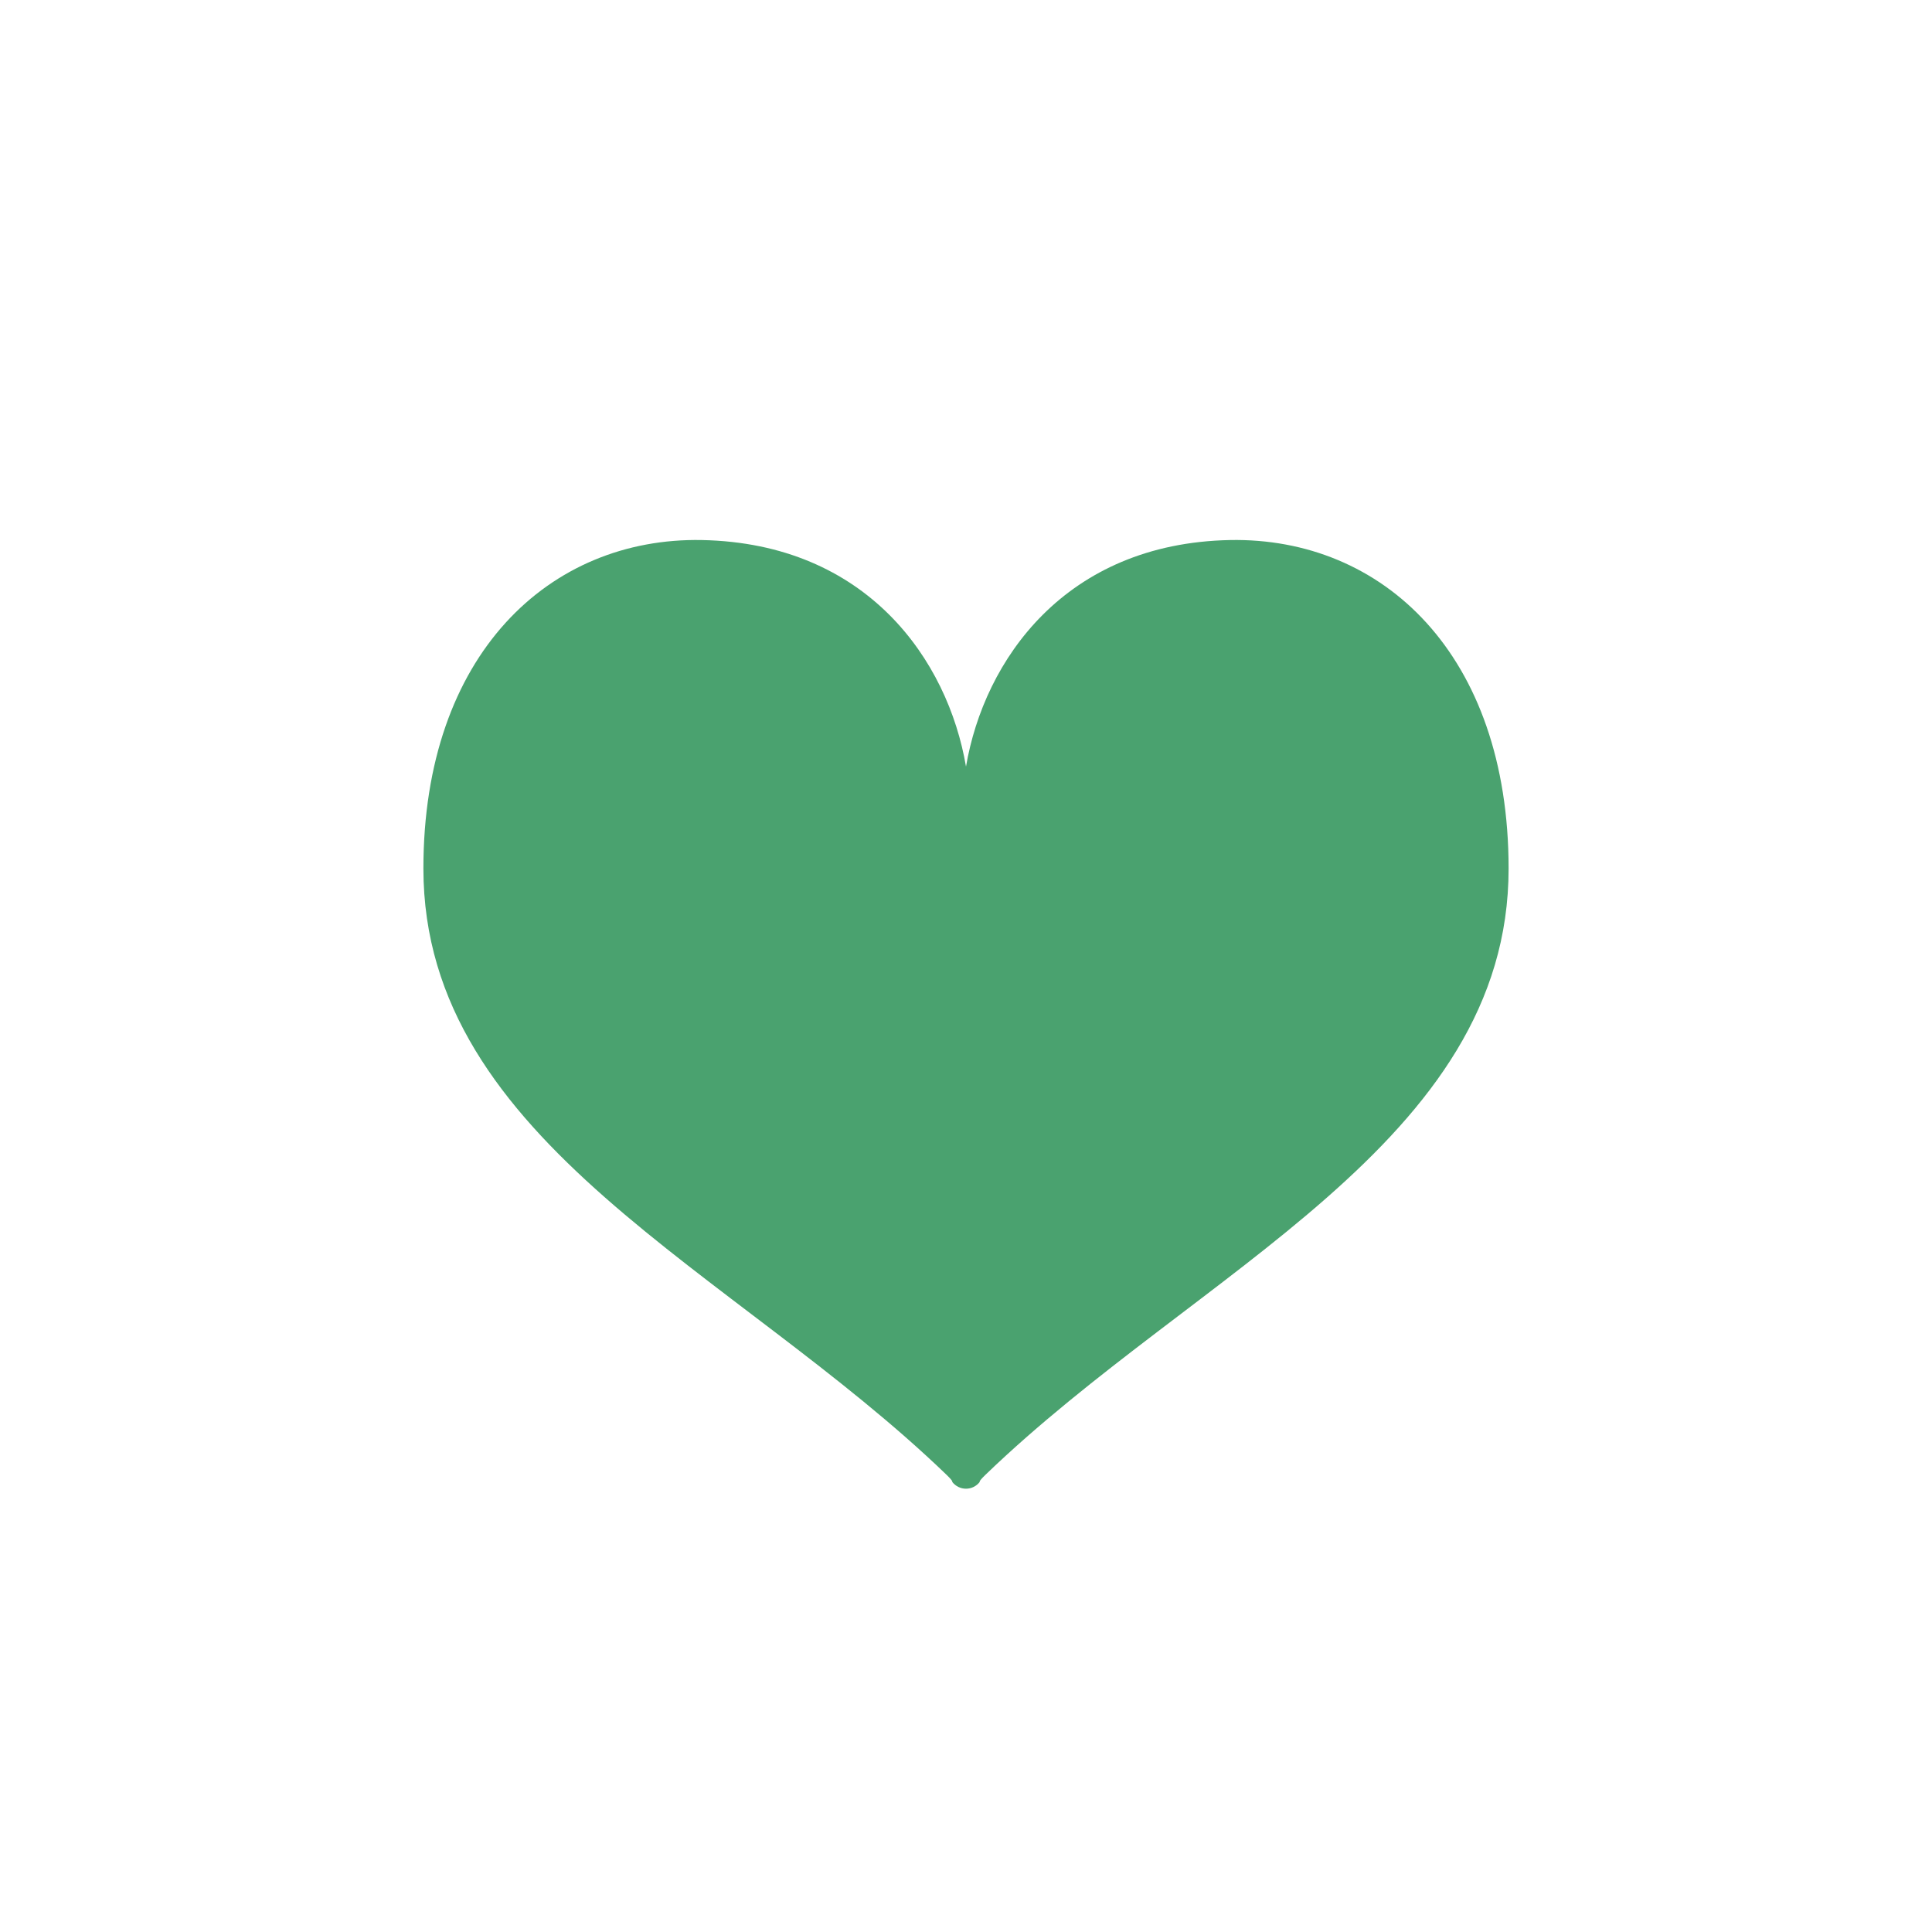
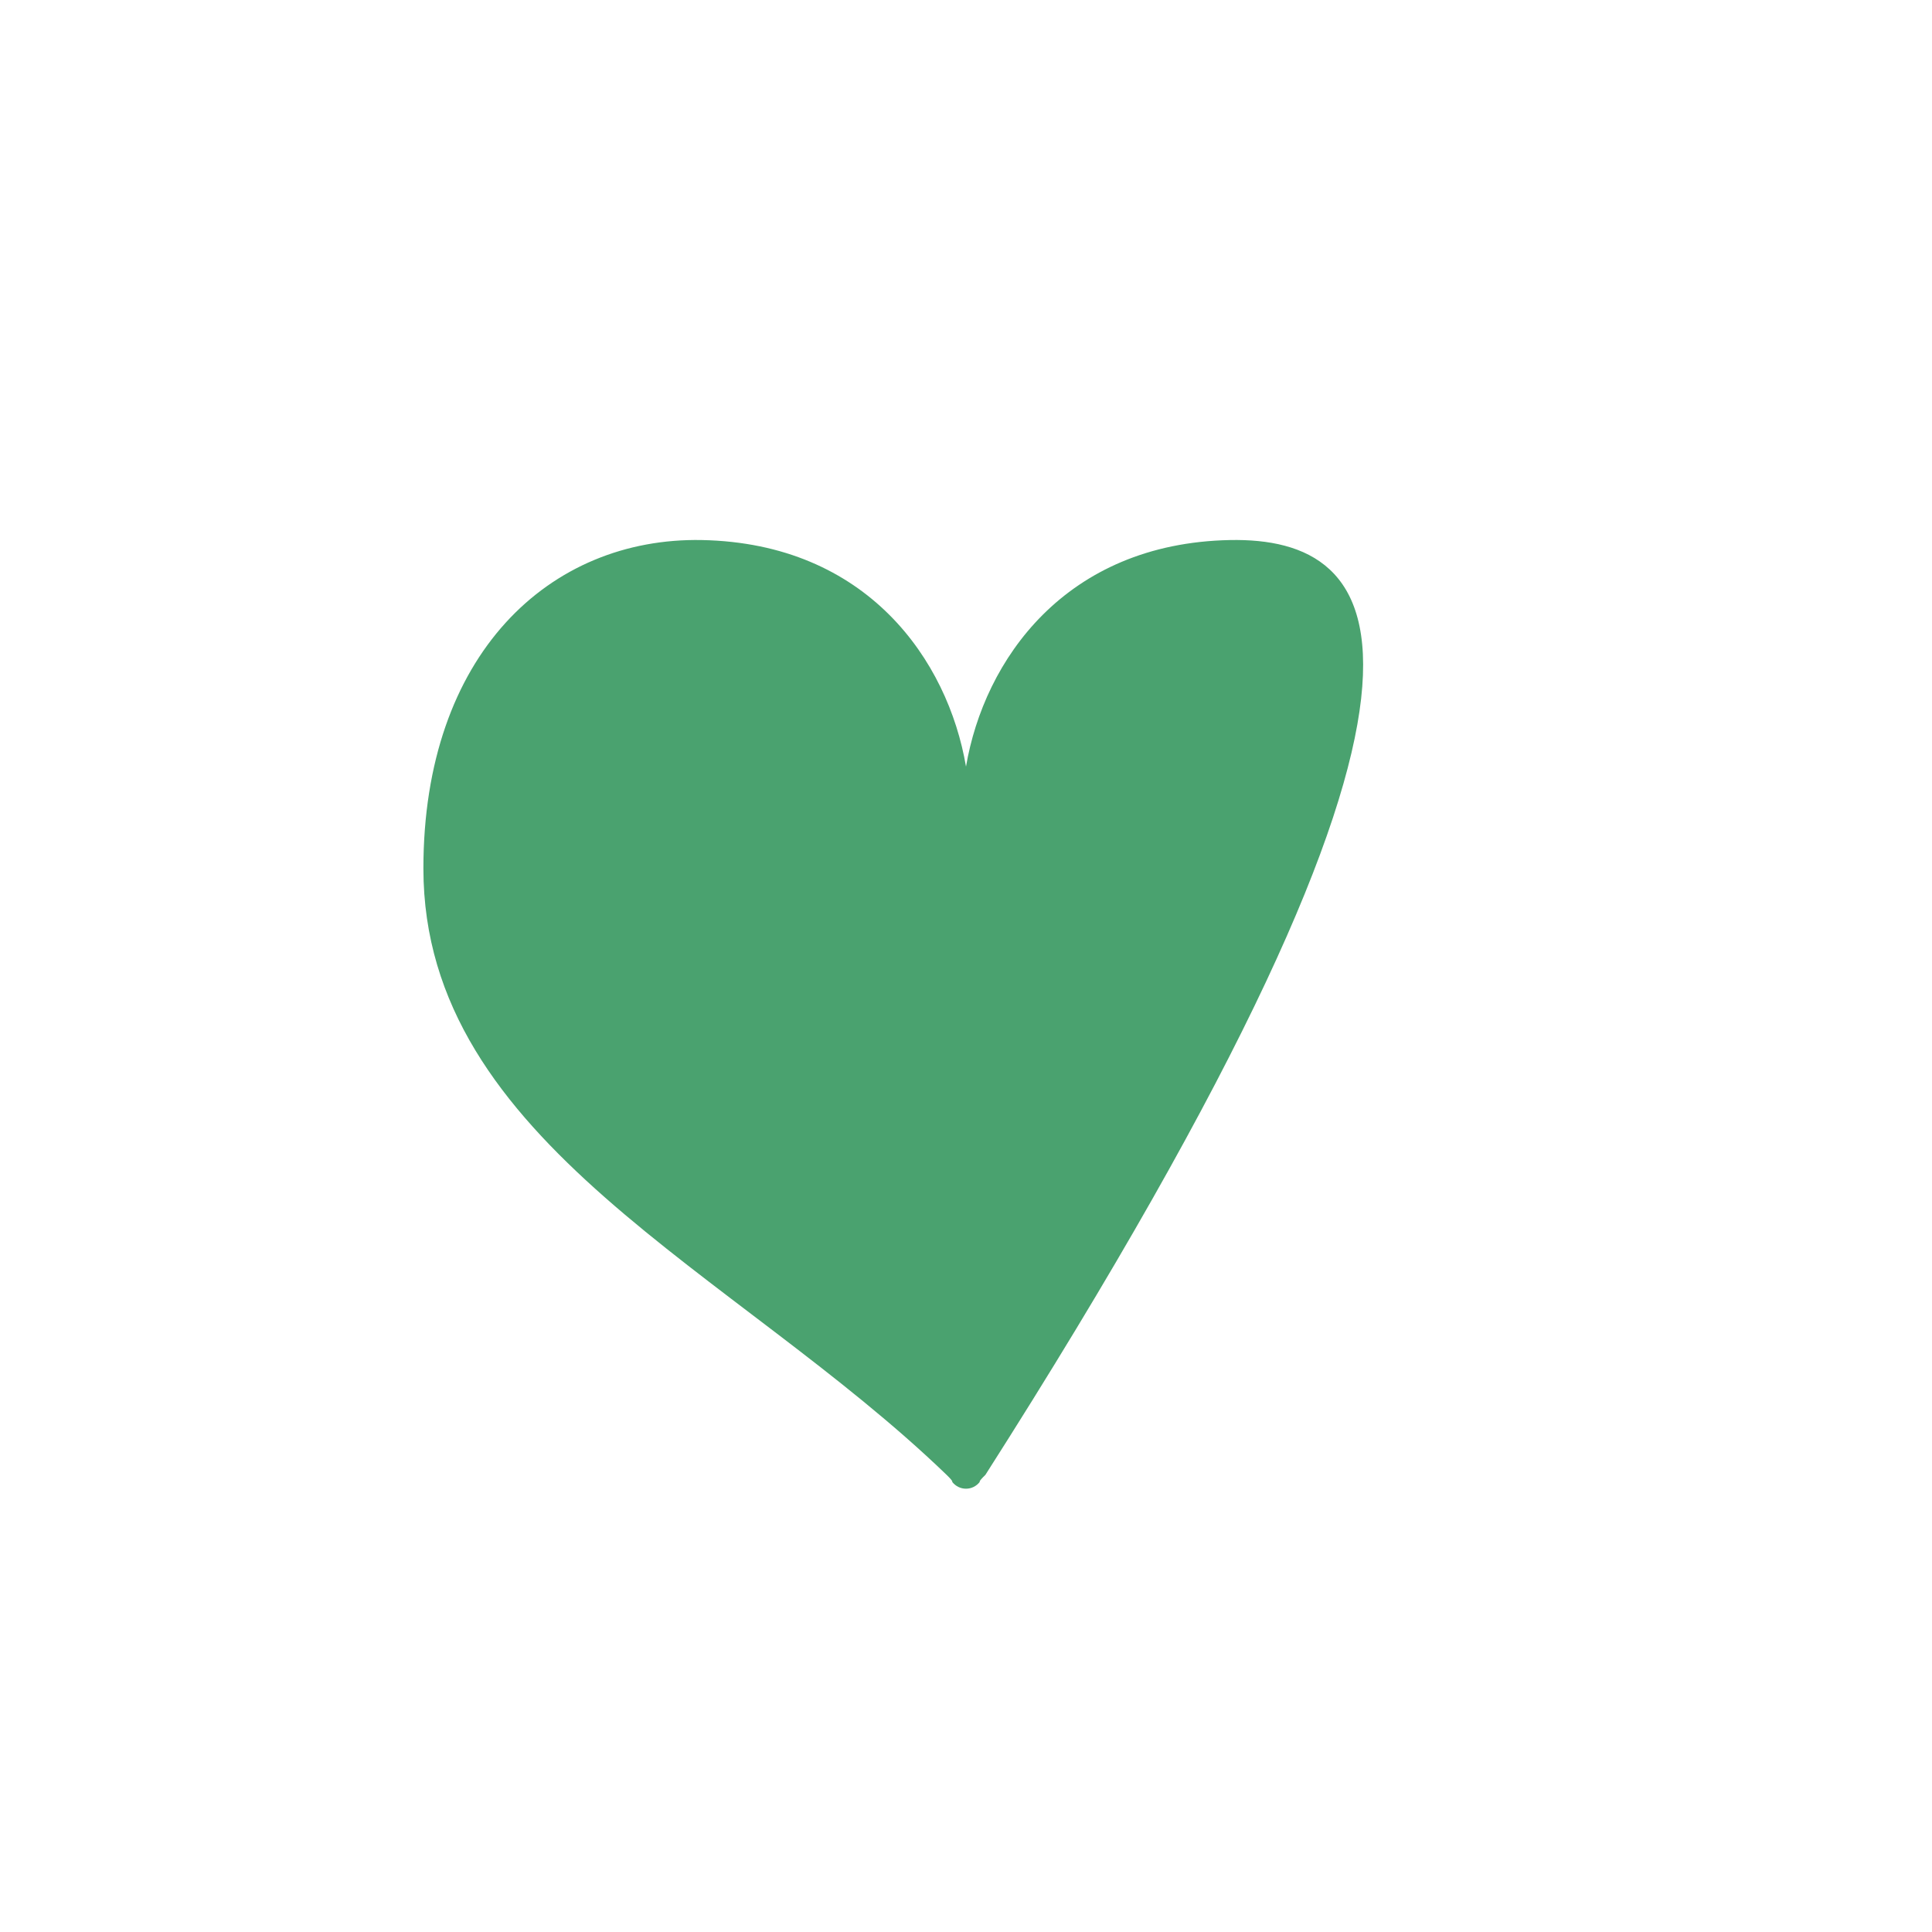
<svg xmlns="http://www.w3.org/2000/svg" version="1.1" id="ico_x5F_donorregistrant_x5F_01" x="0px" y="0px" viewBox="0 0 40 40" style="enable-background:new 0 0 40 40;" xml:space="preserve">
-   <path style="fill:#4AA26F;" d="M25.466,11.181C22.05,11.248,20.374,13.67,20,15.872c-0.374-2.202-2.045-4.624-5.47-4.691  c-3.152-0.059-5.764,2.366-5.764,6.8c0,5.682,6.432,8.312,10.832,12.554c0.151,0.146,0.115,0.145,0.115,0.145  c0.073,0.093,0.178,0.142,0.287,0.142l0,0l0,0l0,0l0,0c0.109,0,0.214-0.049,0.286-0.142c0,0-0.036,0.002,0.116-0.145  c4.4-4.242,10.832-6.872,10.832-12.554C31.233,13.547,28.626,11.122,25.466,11.181z" />
+   <path style="fill:#4AA26F;" d="M25.466,11.181C22.05,11.248,20.374,13.67,20,15.872c-0.374-2.202-2.045-4.624-5.47-4.691  c-3.152-0.059-5.764,2.366-5.764,6.8c0,5.682,6.432,8.312,10.832,12.554c0.151,0.146,0.115,0.145,0.115,0.145  c0.073,0.093,0.178,0.142,0.287,0.142l0,0l0,0l0,0l0,0c0.109,0,0.214-0.049,0.286-0.142c0,0-0.036,0.002,0.116-0.145  C31.233,13.547,28.626,11.122,25.466,11.181z" />
</svg>